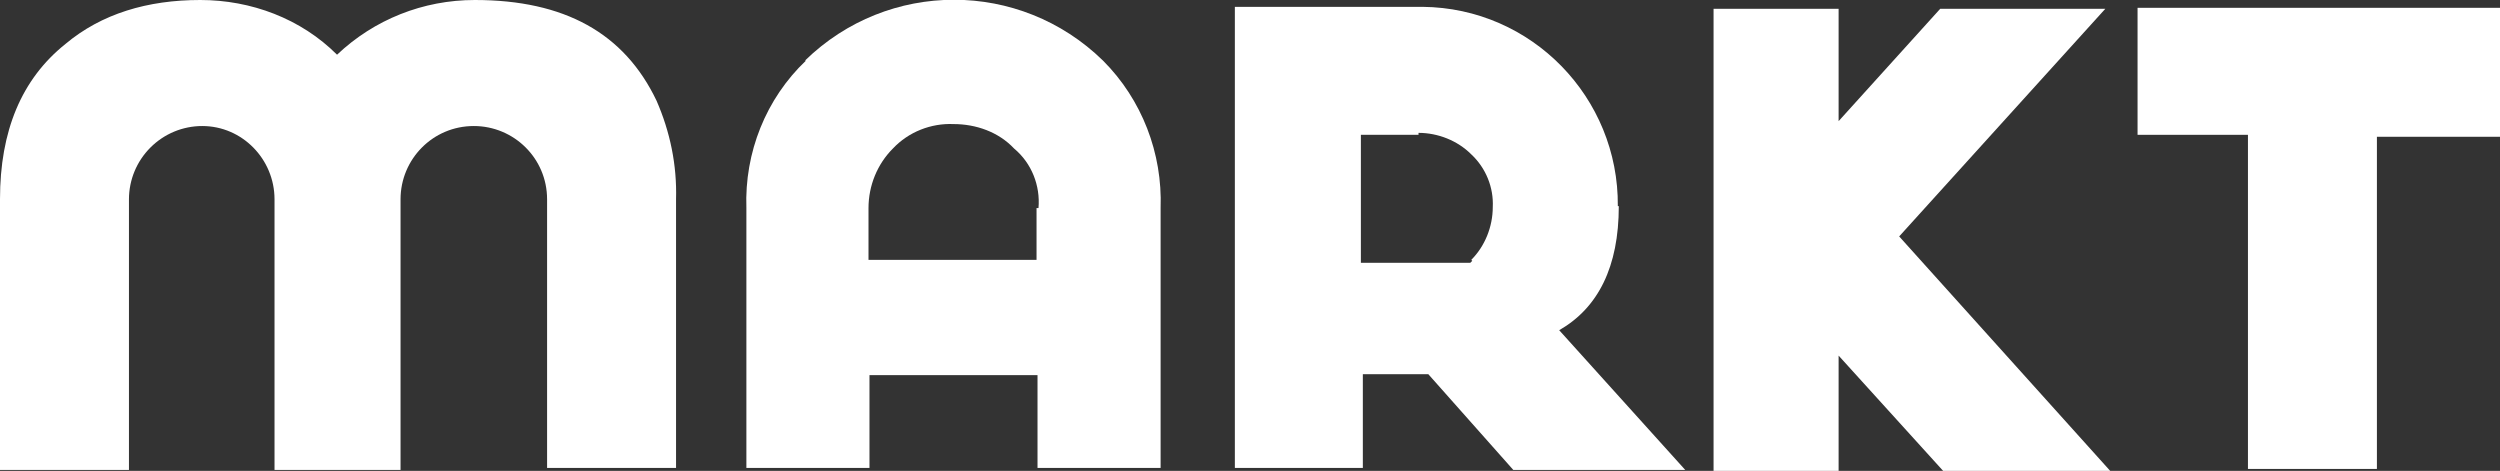
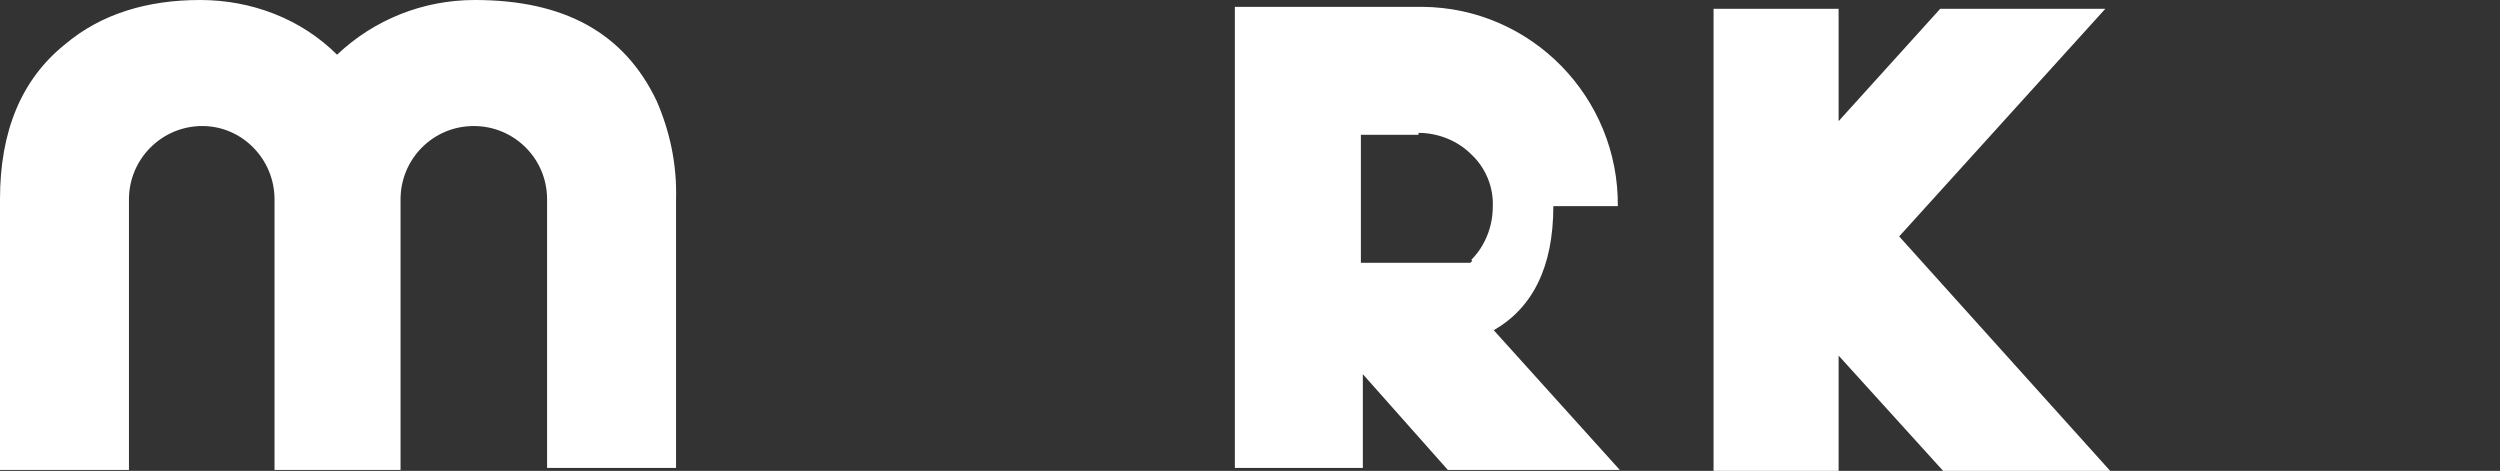
<svg xmlns="http://www.w3.org/2000/svg" width="255.9" height="48.2" viewBox="0 0 255.9 48.2">
  <rect x="0" y="0" width="255.9" height="48.2" fill="#333333" stroke="none" />
  <path fill="#fff" d="M48.6,0c-5.3,0-10.3,2-14.1,5.6C30.8,1.9,25.7,0,20.5,0,15.1,0,10.4,1.4,6.7,4.5,2.2,8.1,0,13.4,0,20.4v27.7h13.2v-27.7c0-2,.8-3.9,2.2-5.3,1.4-1.4,3.3-2.2,5.3-2.2,0,0,0,0,0,0,4.1,0,7.4,3.4,7.4,7.5v27.7h12.9v-27.7h0c0-4.1,3.3-7.5,7.5-7.5,4.1,0,7.5,3.3,7.5,7.5v27.5h13.2v-27.5c.1-3.5-.6-6.9-2-10.1C63.9,3.4,57.8,0,48.6,0Z" />
-   <path fill="#fff" d="M82.5,6.2c-4.1,3.9-6.3,9.4-6.1,15.1v26.6h12.6v-9.5h17.2v9.5h12.6v-26.6c.2-5.6-1.9-11.1-5.9-15.1-8.5-8.3-22-8.3-30.5,0ZM106.3,21.3h-.2v5.3h-17.2v-5.3c0-2.3.9-4.5,2.5-6.1,1.6-1.7,3.9-2.6,6.2-2.5,2.3,0,4.6.8,6.2,2.5,1.8,1.5,2.7,3.8,2.5,6.1Z" />
-   <polygon fill="#fff" points="218.8 .8 218.8 13.8 230.1 13.8 230.1 48 243.3 48 243.3 14 255.9 14 255.9 .9 255.9 .8 218.8 .8" />
-   <path fill="#fff" d="M165.6,21.1c.1-11.1-8.8-20.3-20-20.4-.1,0-.3,0-.4,0h-18.8v47.2h13.1v-9.6h6.7l8.7,9.8h17.6l-12.9-14.3c4-2.3,6.1-6.5,6.1-12.7ZM150.7,26.7l-.2.2h-11.2v-13.1h5.9v-.2c2,0,4,.8,5.4,2.2,1.5,1.4,2.3,3.4,2.2,5.4,0,2-.8,4-2.2,5.4Z" />
+   <path fill="#fff" d="M165.6,21.1c.1-11.1-8.8-20.3-20-20.4-.1,0-.3,0-.4,0h-18.8v47.2h13.1v-9.6l8.7,9.8h17.6l-12.9-14.3c4-2.3,6.1-6.5,6.1-12.7ZM150.7,26.7l-.2.2h-11.2v-13.1h5.9v-.2c2,0,4,.8,5.4,2.2,1.5,1.4,2.3,3.4,2.2,5.4,0,2-.8,4-2.2,5.4Z" />
  <polygon fill="#fff" points="215.5 .9 198.6 .9 188.2 12.4 188.2 .9 175.4 .9 175.4 48.2 188.2 48.2 188.2 36.4 198.9 48.2 216 48.2 194.4 24.2 215.5 .9" />
</svg>